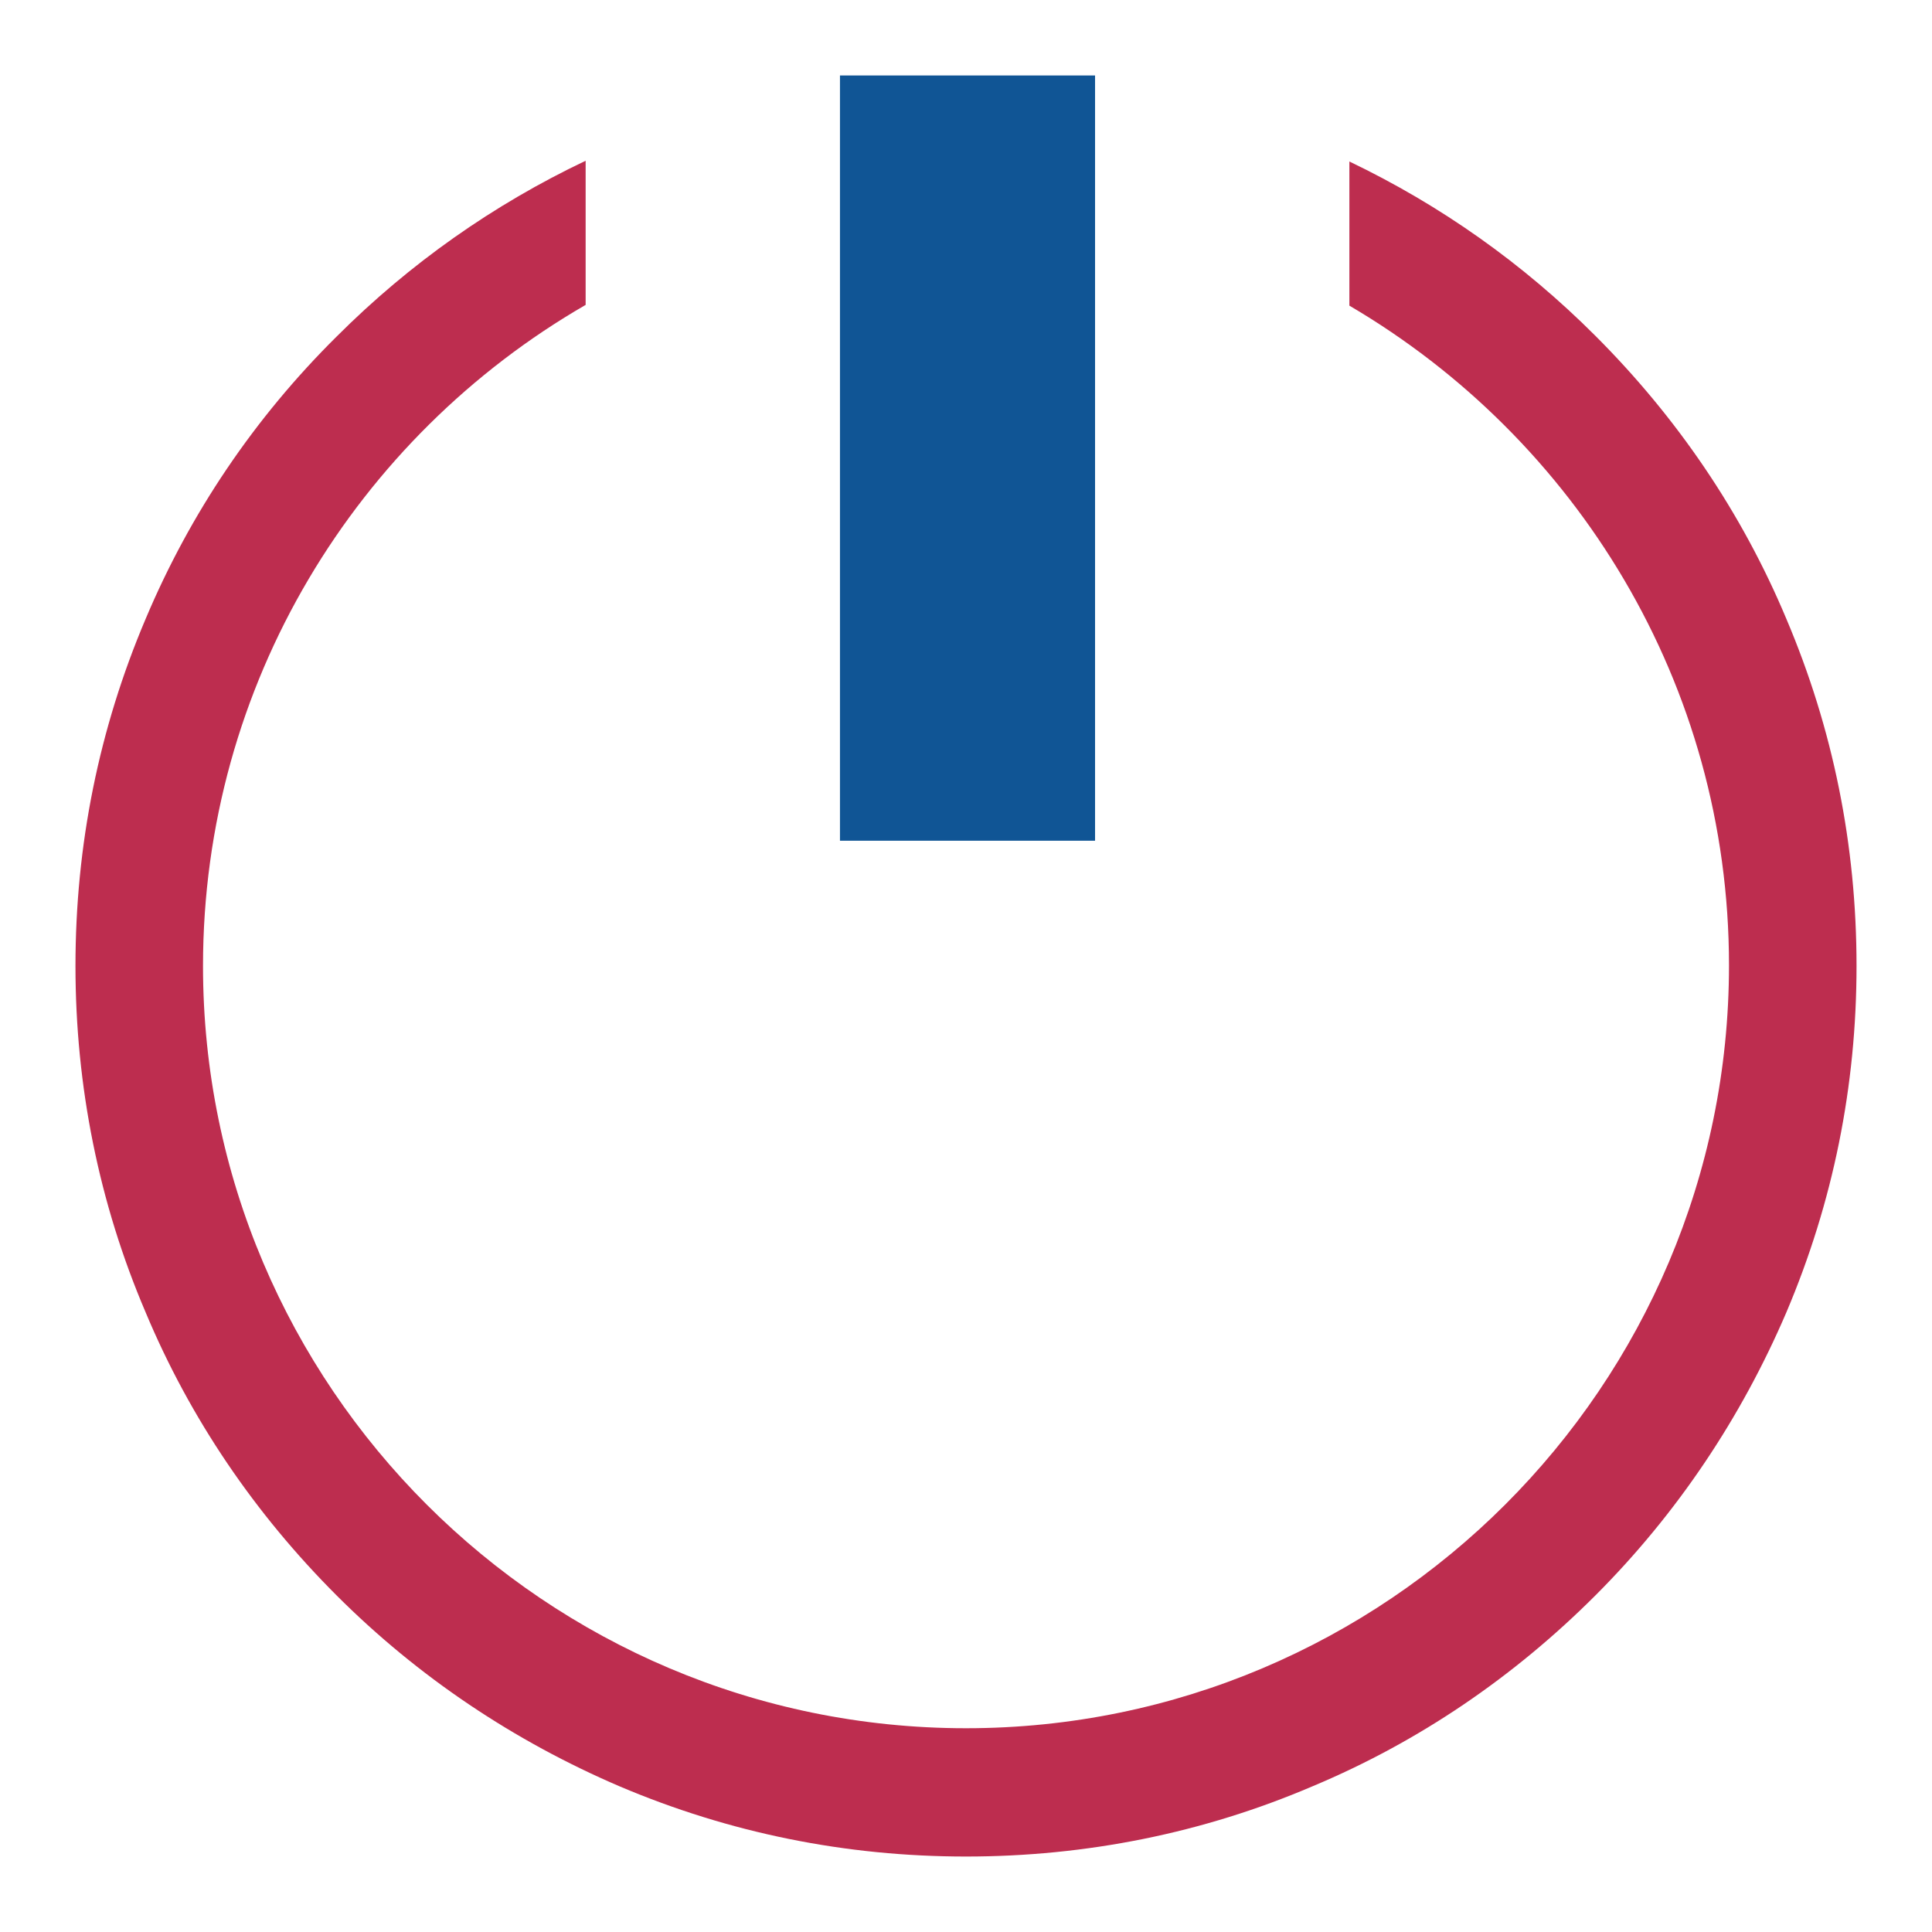
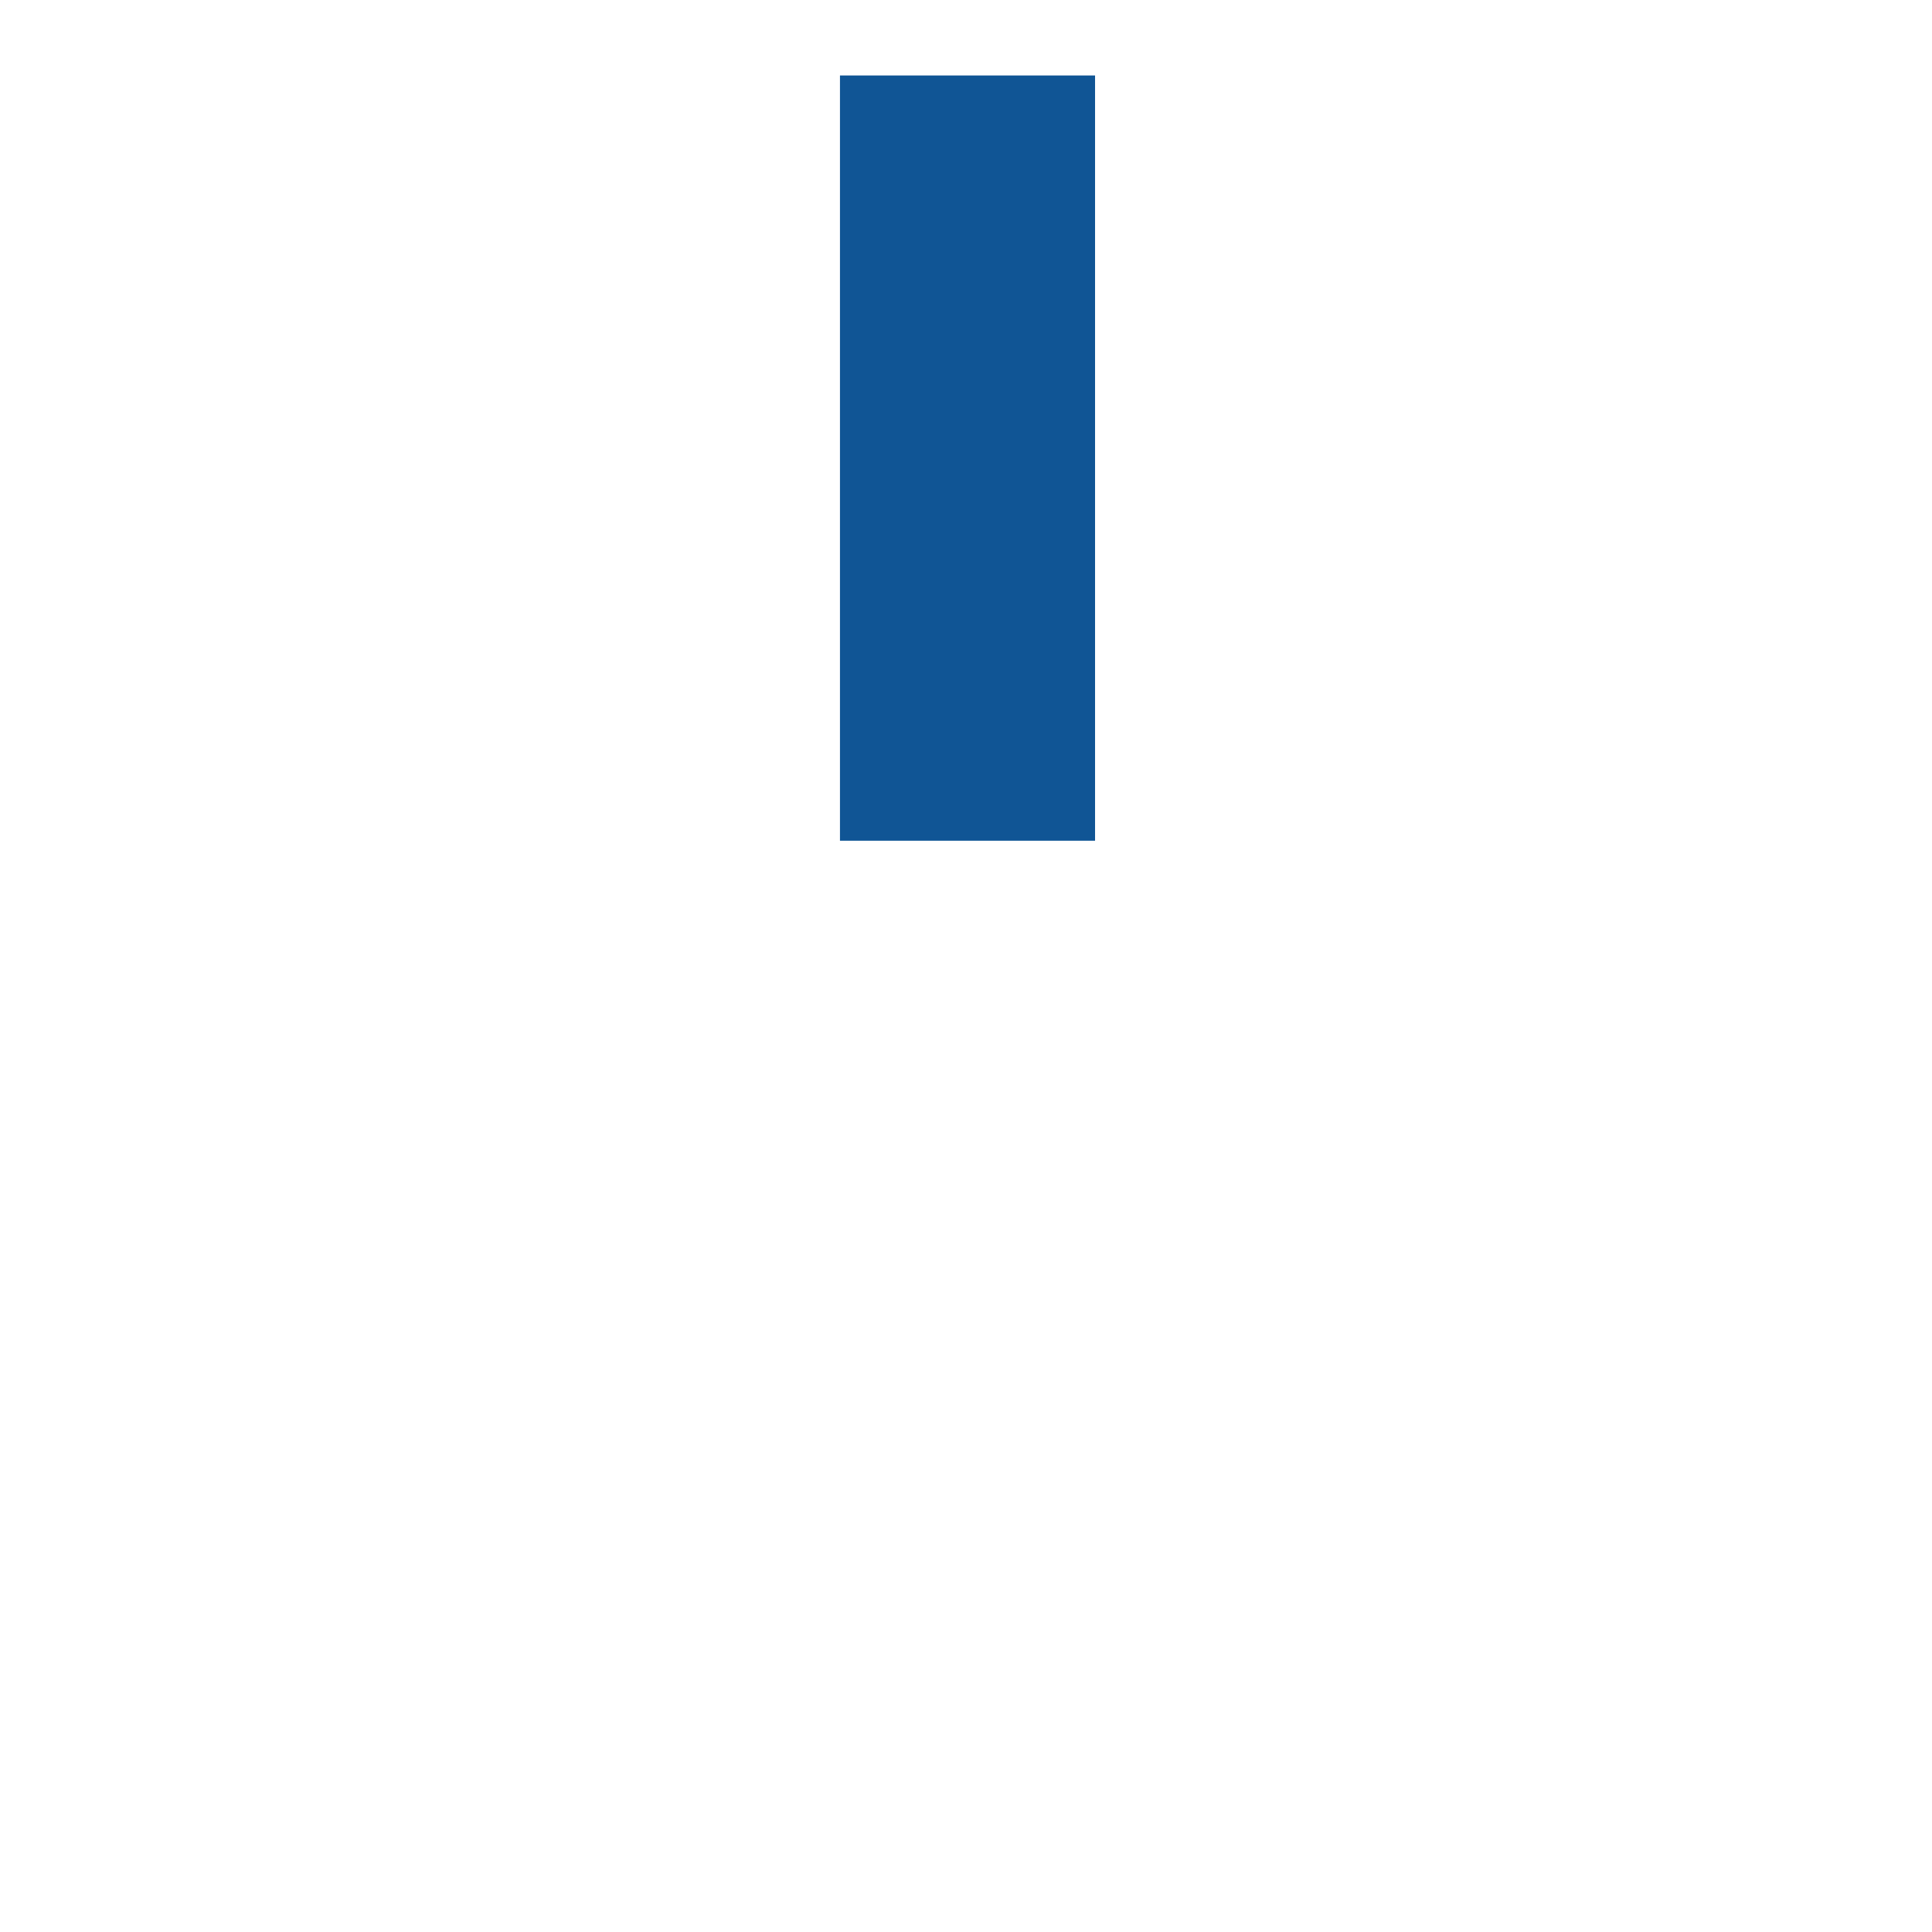
<svg xmlns="http://www.w3.org/2000/svg" version="1.1" x="0px" y="0px" viewBox="0 0 256 256" enable-background="new 0 0 256 256" xml:space="preserve">
  <g>
-     <path fill="#bd2d4f" d="M236.7,82c-5.9-14.1-14.5-26.7-25.3-37.5c-9.6-9.6-20.5-17.3-32.6-23.1v19.1c30,17.6,50.3,50.1,50.3,87.4 c0,55.8-45.4,101.1-101.1,101.1S26.9,183.7,26.9,128c0-37.4,20.4-70.1,50.7-87.6V21.3c-12.2,5.8-23.3,13.6-33,23.3 C33.7,55.4,25.2,68,19.3,82C13.1,96.6,10,112,10,128c0,15.9,3.1,31.4,9.3,45.9c5.9,14.1,14.5,26.7,25.3,37.5s23.5,19.3,37.5,25.3 c14.6,6.2,30,9.3,45.9,9.3c15.9,0,31.4-3.1,45.9-9.3c14.1-5.9,26.7-14.5,37.5-25.3c10.8-10.8,19.3-23.5,25.3-37.5 c6.2-14.6,9.3-30,9.3-45.9C246,112,242.9,96.6,236.7,82L236.7,82z" />
    <path fill="#105595" d="M111.3,10h33.8v101.4h-33.8V10z" />
  </g>
</svg>